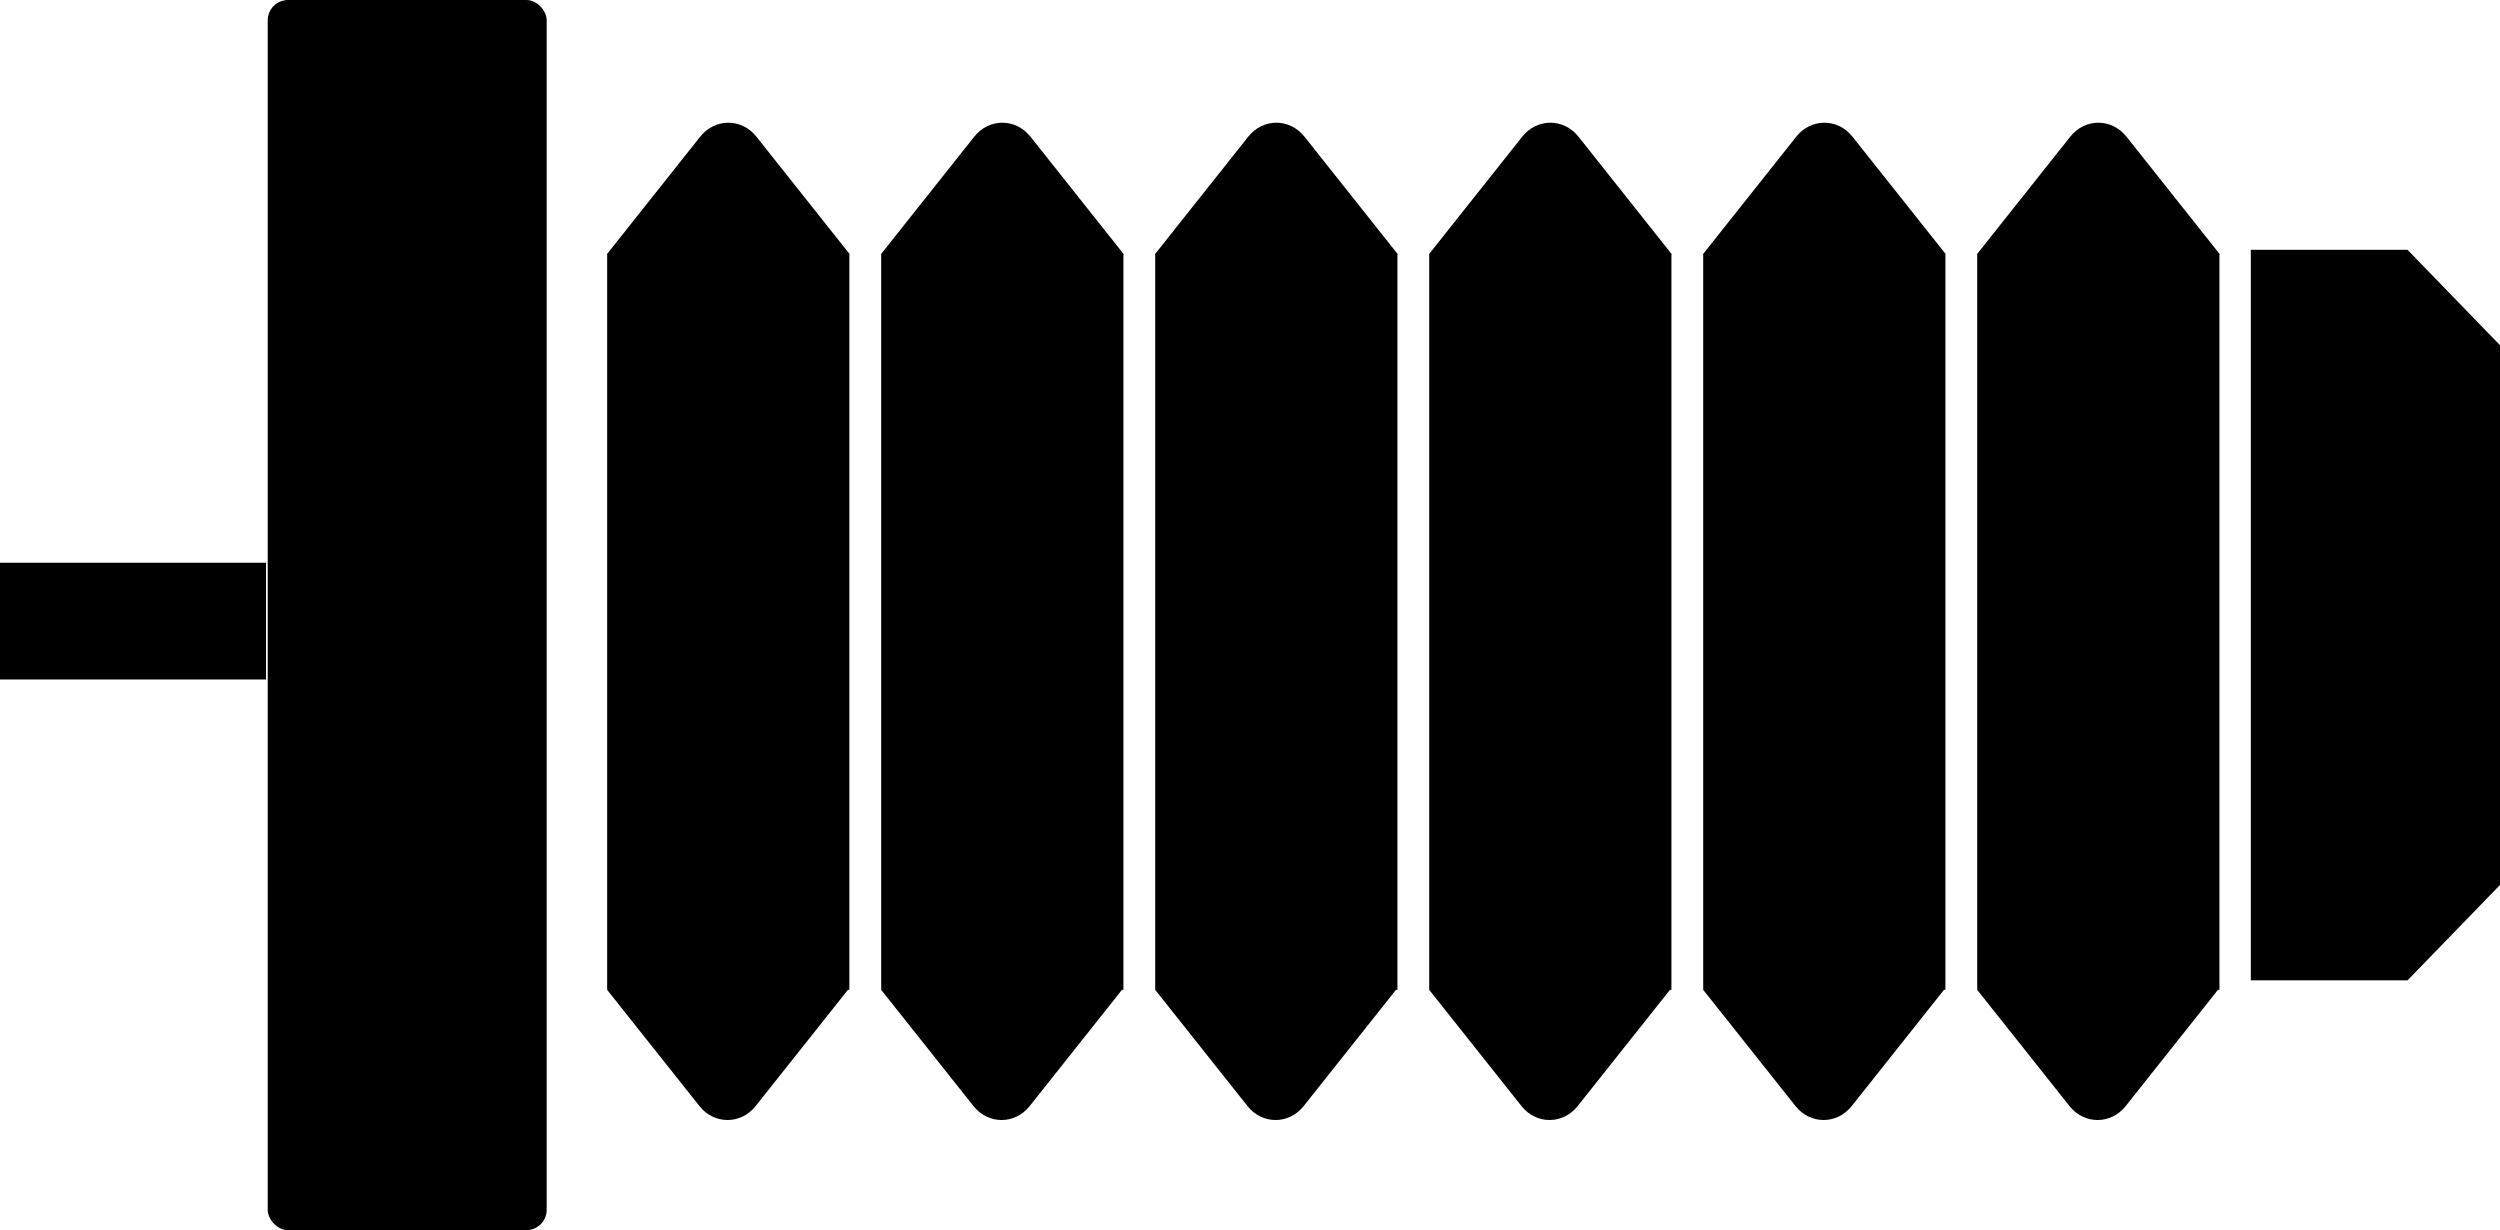
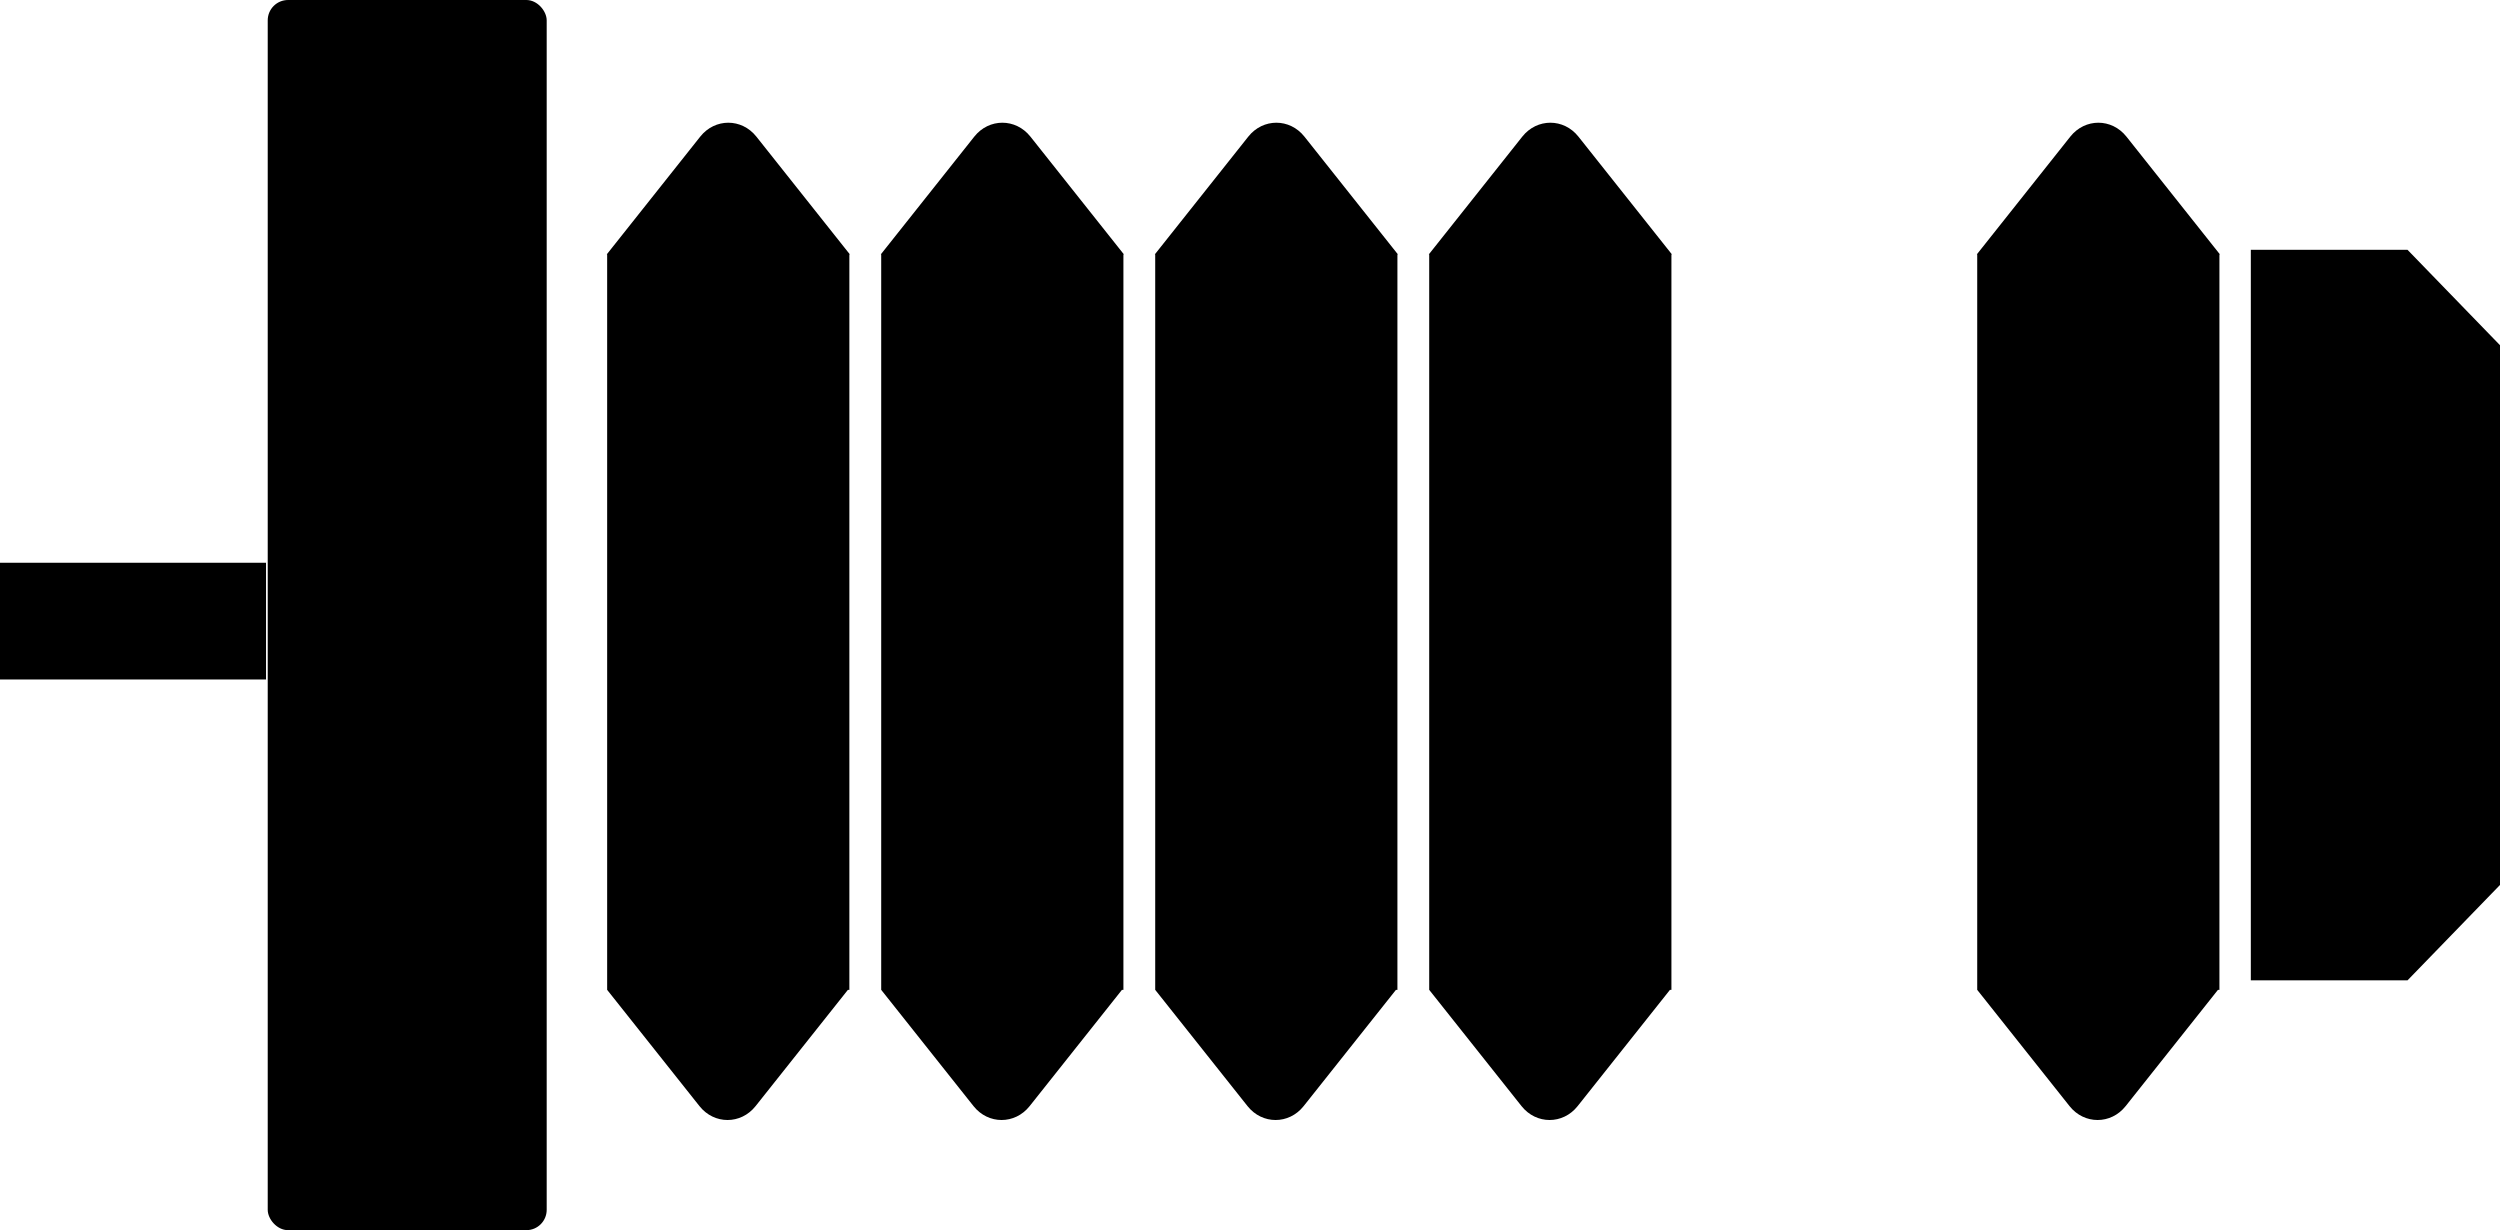
<svg xmlns="http://www.w3.org/2000/svg" id="Layer_1" viewBox="0 0 513.59 252.72">
  <rect x="54.99" width="57.31" height="252.72" rx="4.18" ry="4.18" transform="translate(167.3 252.72) rotate(180)" />
  <polygon points="462.4 51.32 462.4 201.4 494.59 201.4 513.59 181.8 513.59 70.92 494.59 51.32 462.4 51.32" />
  <rect y="115.62" width="54.65" height="23.98" transform="translate(54.65 255.21) rotate(180)" />
  <path d="M174.59,52.26l-19.21-24.2c-3.02-3.8-8.5-3.8-11.52,0l-19.21,24.2h.08v151.09l18.97,23.89c3.02,3.8,8.5,3.8,11.52,0l18.97-23.89h.3V52.26h.11Z" />
  <path d="M230.89,52.26l-19.21-24.2c-3.02-3.8-8.5-3.8-11.52,0l-19.21,24.2h.08v151.09l18.97,23.89c3.02,3.8,8.5,3.8,11.52,0l18.97-23.89h.3V52.26h.11Z" />
  <path d="M287.18,52.26l-19.21-24.2c-3.02-3.8-8.5-3.8-11.52,0l-19.21,24.2h.08v151.09l18.97,23.89c3.02,3.8,8.5,3.8,11.52,0l18.97-23.89h.3V52.26h.11Z" />
  <path d="M343.47,52.26l-19.21-24.2c-3.02-3.8-8.5-3.8-11.52,0l-19.21,24.2h.08v151.09l18.97,23.89c3.02,3.8,8.5,3.8,11.52,0l18.97-23.89h.3V52.26h.11Z" />
-   <path d="M399.76,52.26l-19.21-24.2c-3.02-3.8-8.5-3.8-11.52,0l-19.21,24.2h.08v151.09l18.97,23.89c3.02,3.8,8.5,3.8,11.52,0l18.97-23.89h.3V52.26h.11Z" />
  <path d="M456.05,52.26l-19.21-24.2c-3.02-3.8-8.5-3.8-11.52,0l-19.21,24.2h.08v151.09l18.97,23.89c3.02,3.8,8.5,3.8,11.52,0l18.97-23.89h.3V52.26h.11Z" />
</svg>